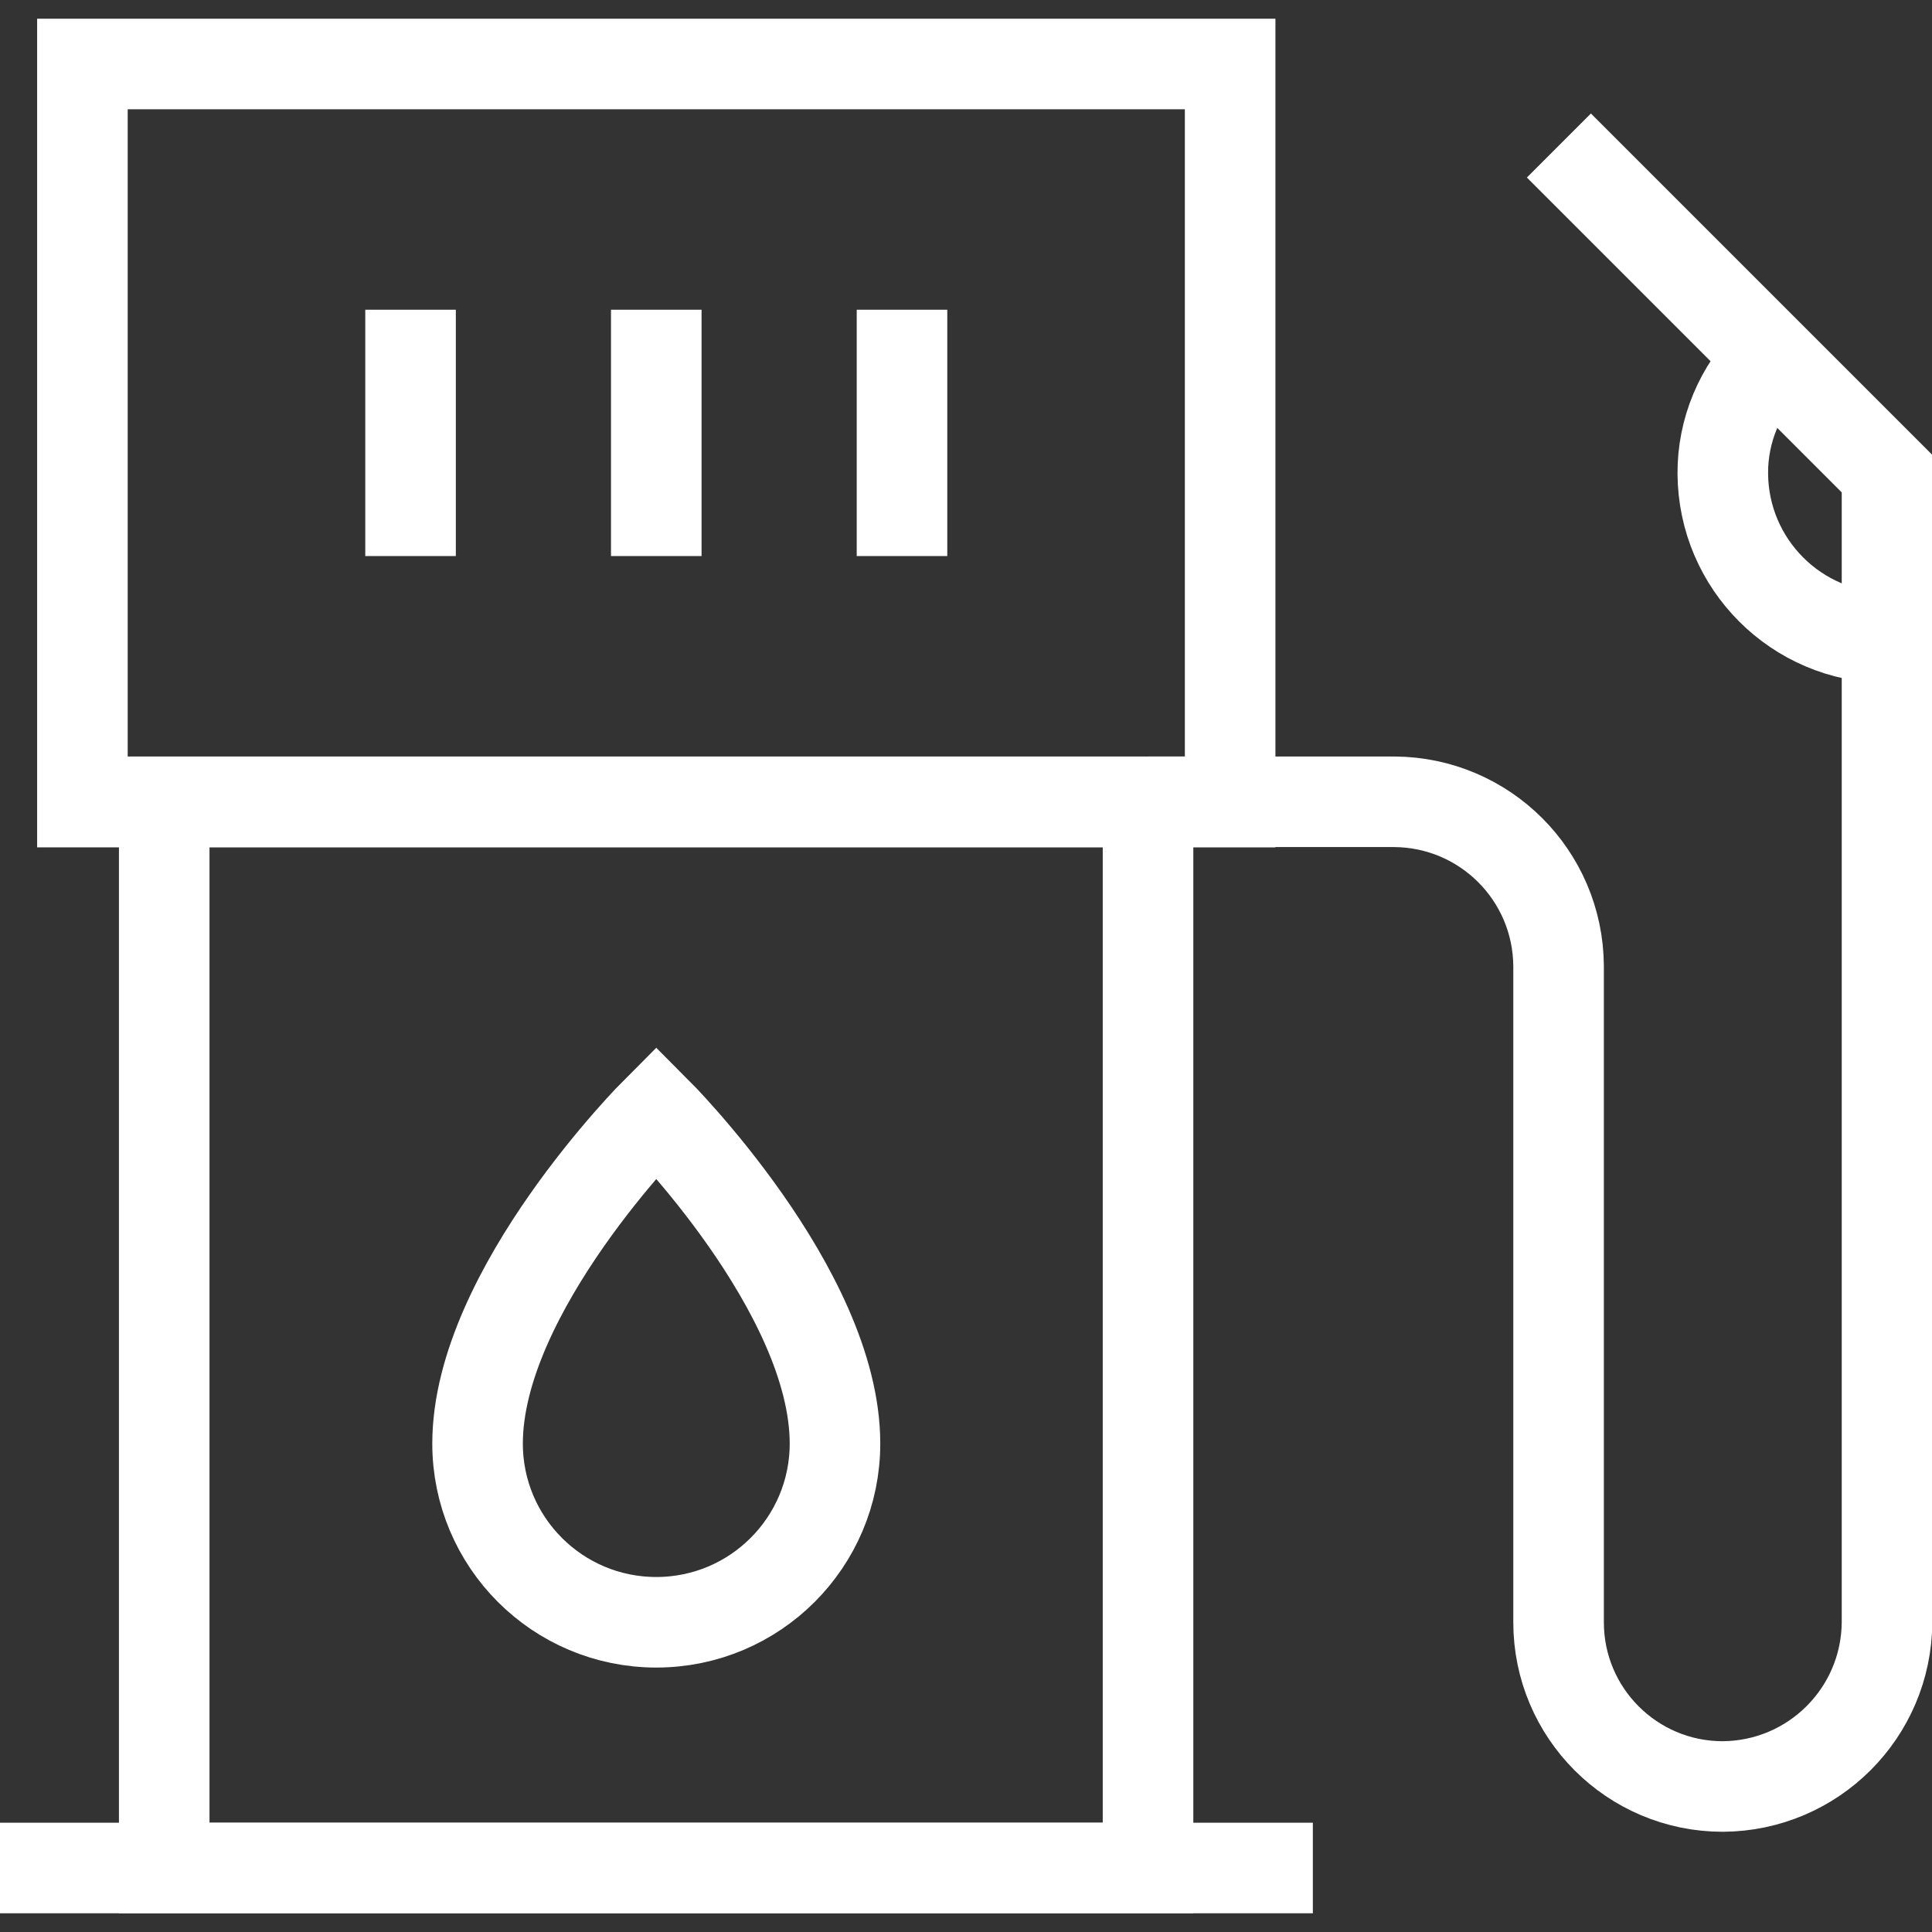
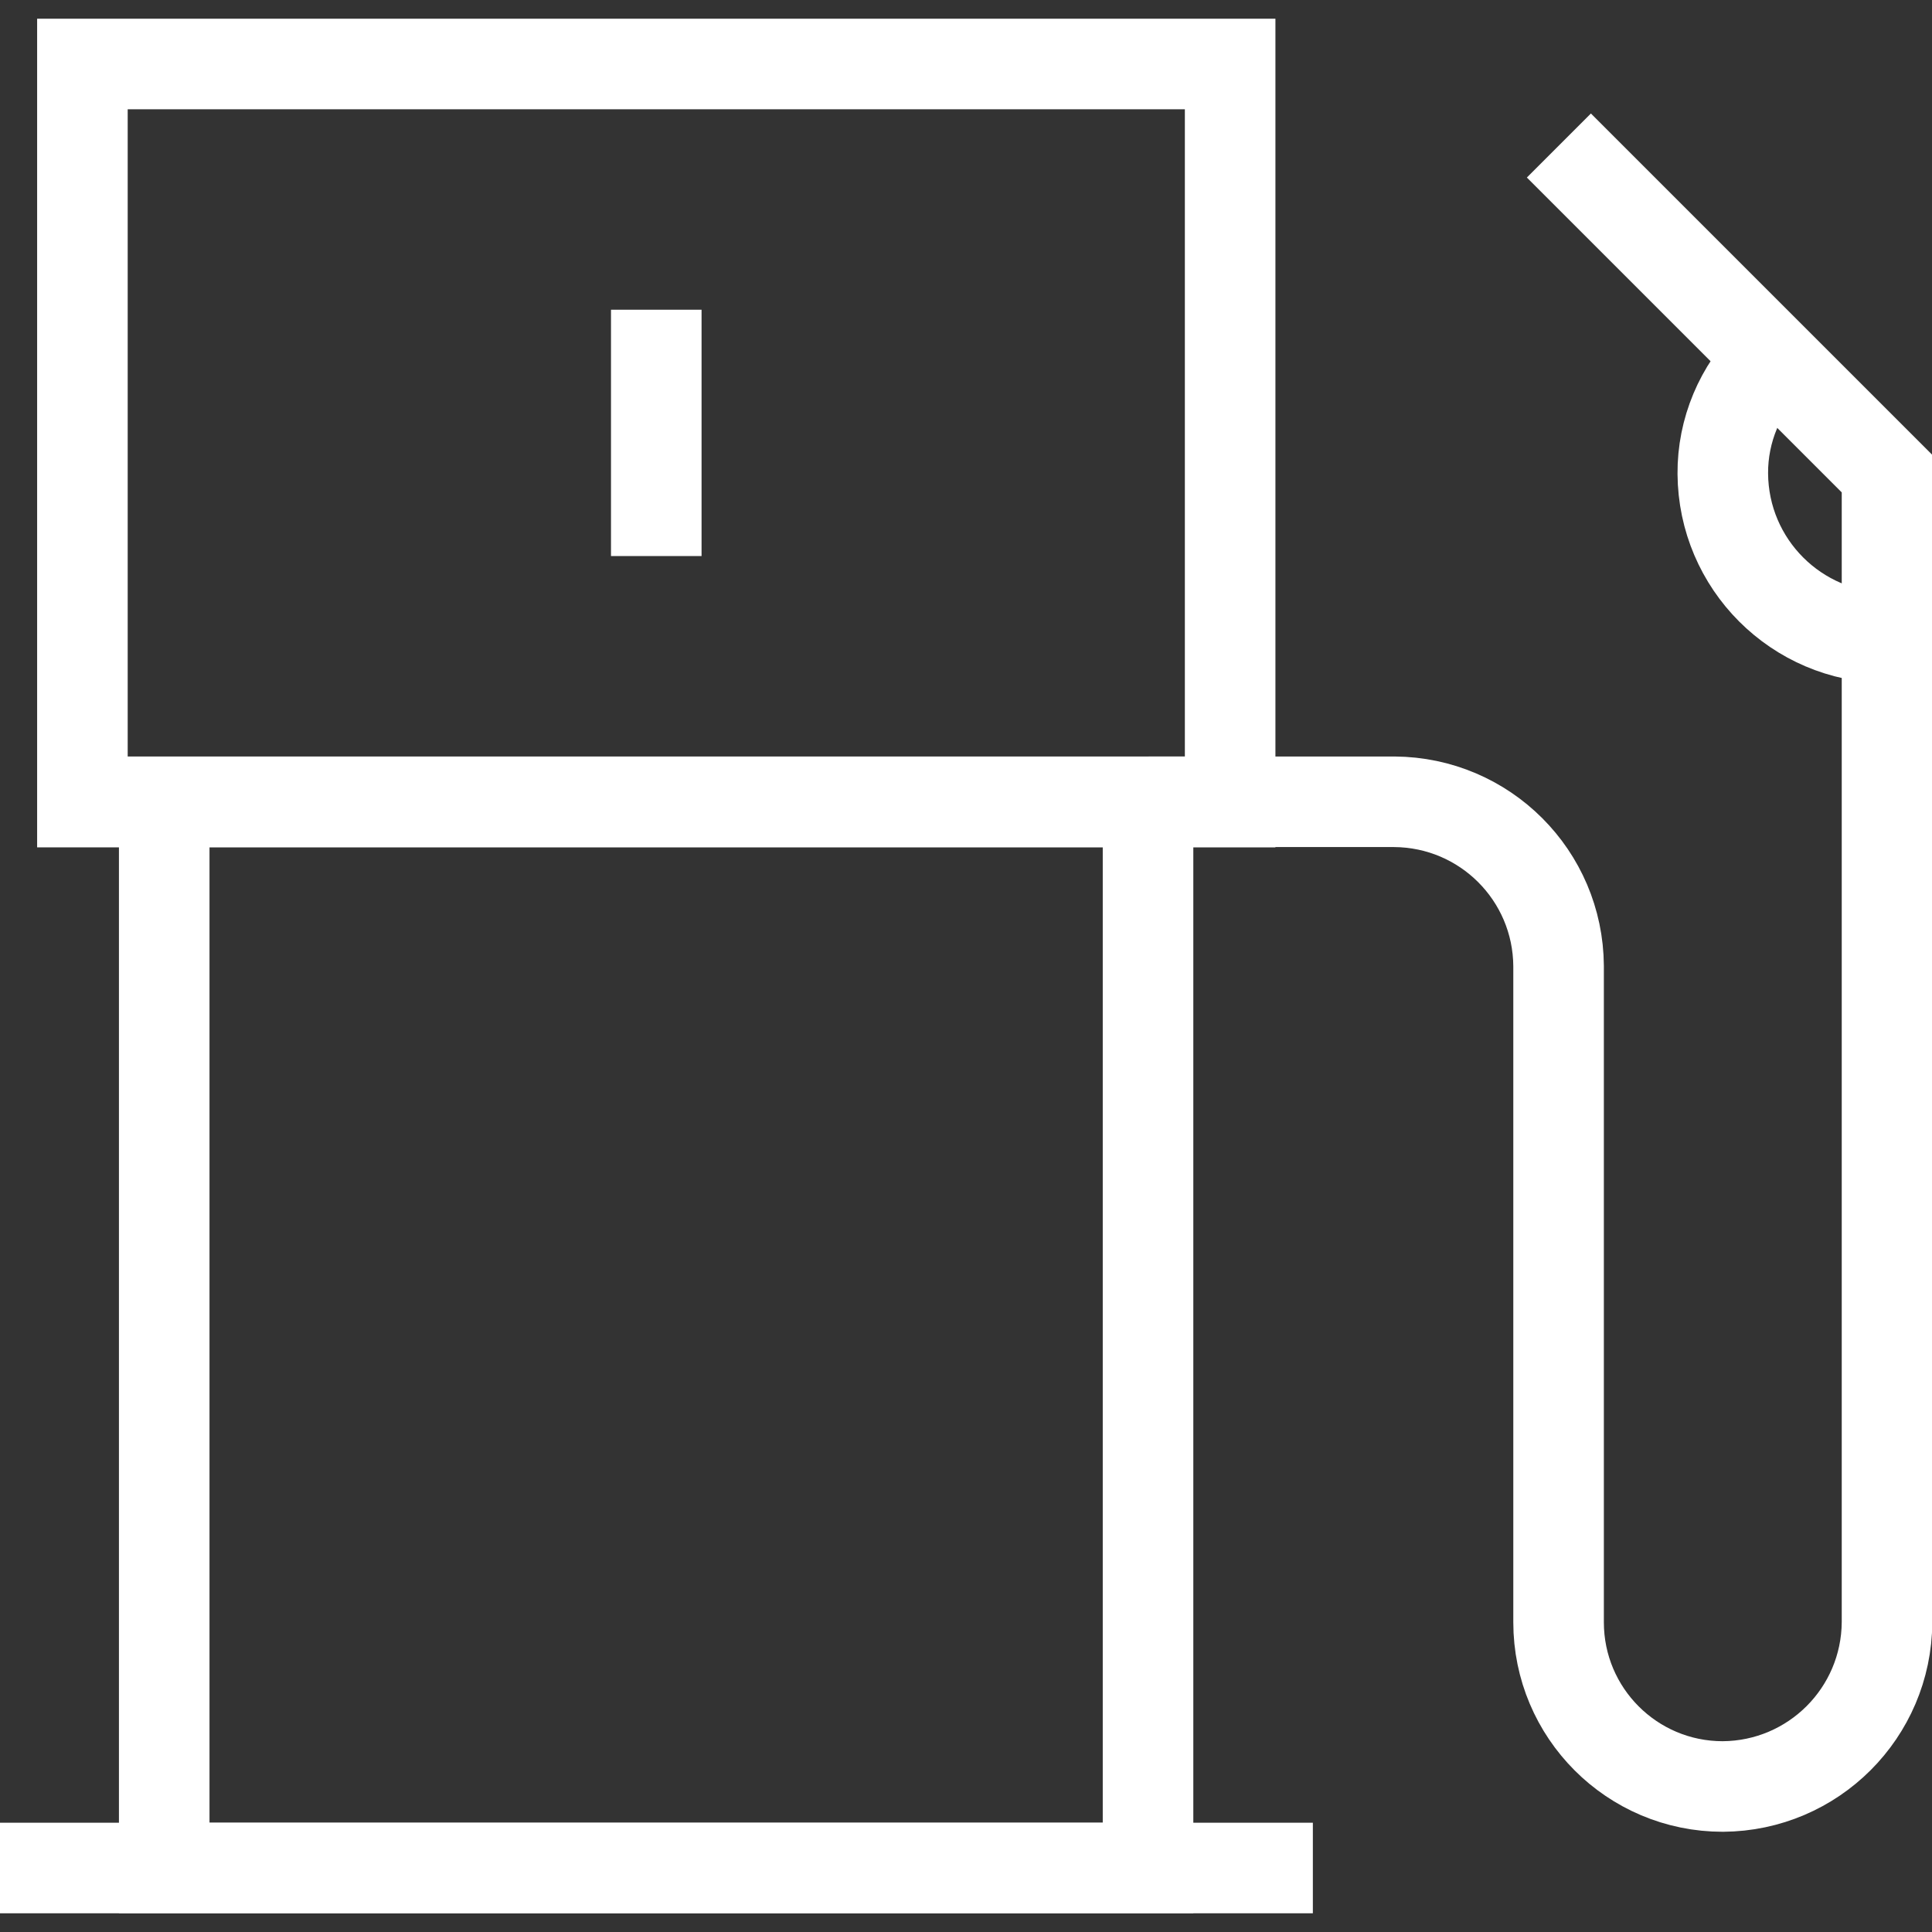
<svg xmlns="http://www.w3.org/2000/svg" id="Pictos" width="64" height="64" viewBox="0 0 64 64">
  <rect x="0" y="0" width="64" height="64" fill="#333333" stroke="none" />
  <rect x="2.73" y="2.12" width="38.02" height="24.45" fill="none" stroke="#fff" stroke-miterlimit="10" stroke-width="3" />
  <rect x="5.44" y="26.56" width="32.59" height="35.32" fill="none" stroke="#fff" stroke-miterlimit="10" stroke-width="3" />
  <line x1="43.49" y1="61.88" y2="61.88" fill="none" stroke="#fff" stroke-miterlimit="10" stroke-width="3" />
-   <path d="M27.66,47.82c0,3.27-2.65,5.92-5.92,5.92-3.27,0-5.92-2.65-5.92-5.92,0-5.07,5.92-10.99,5.92-10.99,0,0,5.92,5.92,5.92,10.99Z" fill="none" stroke="#fff" stroke-miterlimit="10" stroke-width="3" />
-   <line x1="13.6" y1="10.26" x2="13.6" y2="18.42" fill="none" stroke="#fff" stroke-miterlimit="10" stroke-width="3" />
  <line x1="21.74" y1="10.26" x2="21.74" y2="18.42" fill="none" stroke="#fff" stroke-miterlimit="10" stroke-width="3" />
-   <line x1="29.88" y1="10.26" x2="29.88" y2="18.42" fill="none" stroke="#fff" stroke-miterlimit="10" stroke-width="3" />
  <path d="M38.05,26.56h8.14c3,.02,5.42,2.44,5.44,5.44v21.74c0,3,2.43,5.44,5.44,5.44h0c3-.02,5.42-2.44,5.44-5.44V15.69l-10.87-10.87" fill="none" stroke="#fff" stroke-miterlimit="10" stroke-width="3" />
  <path d="M58.66,11.88c-1.02,1-1.6,2.38-1.59,3.81.02,3,2.44,5.42,5.44,5.44" fill="none" stroke="#fff" stroke-miterlimit="10" stroke-width="3" />
</svg>